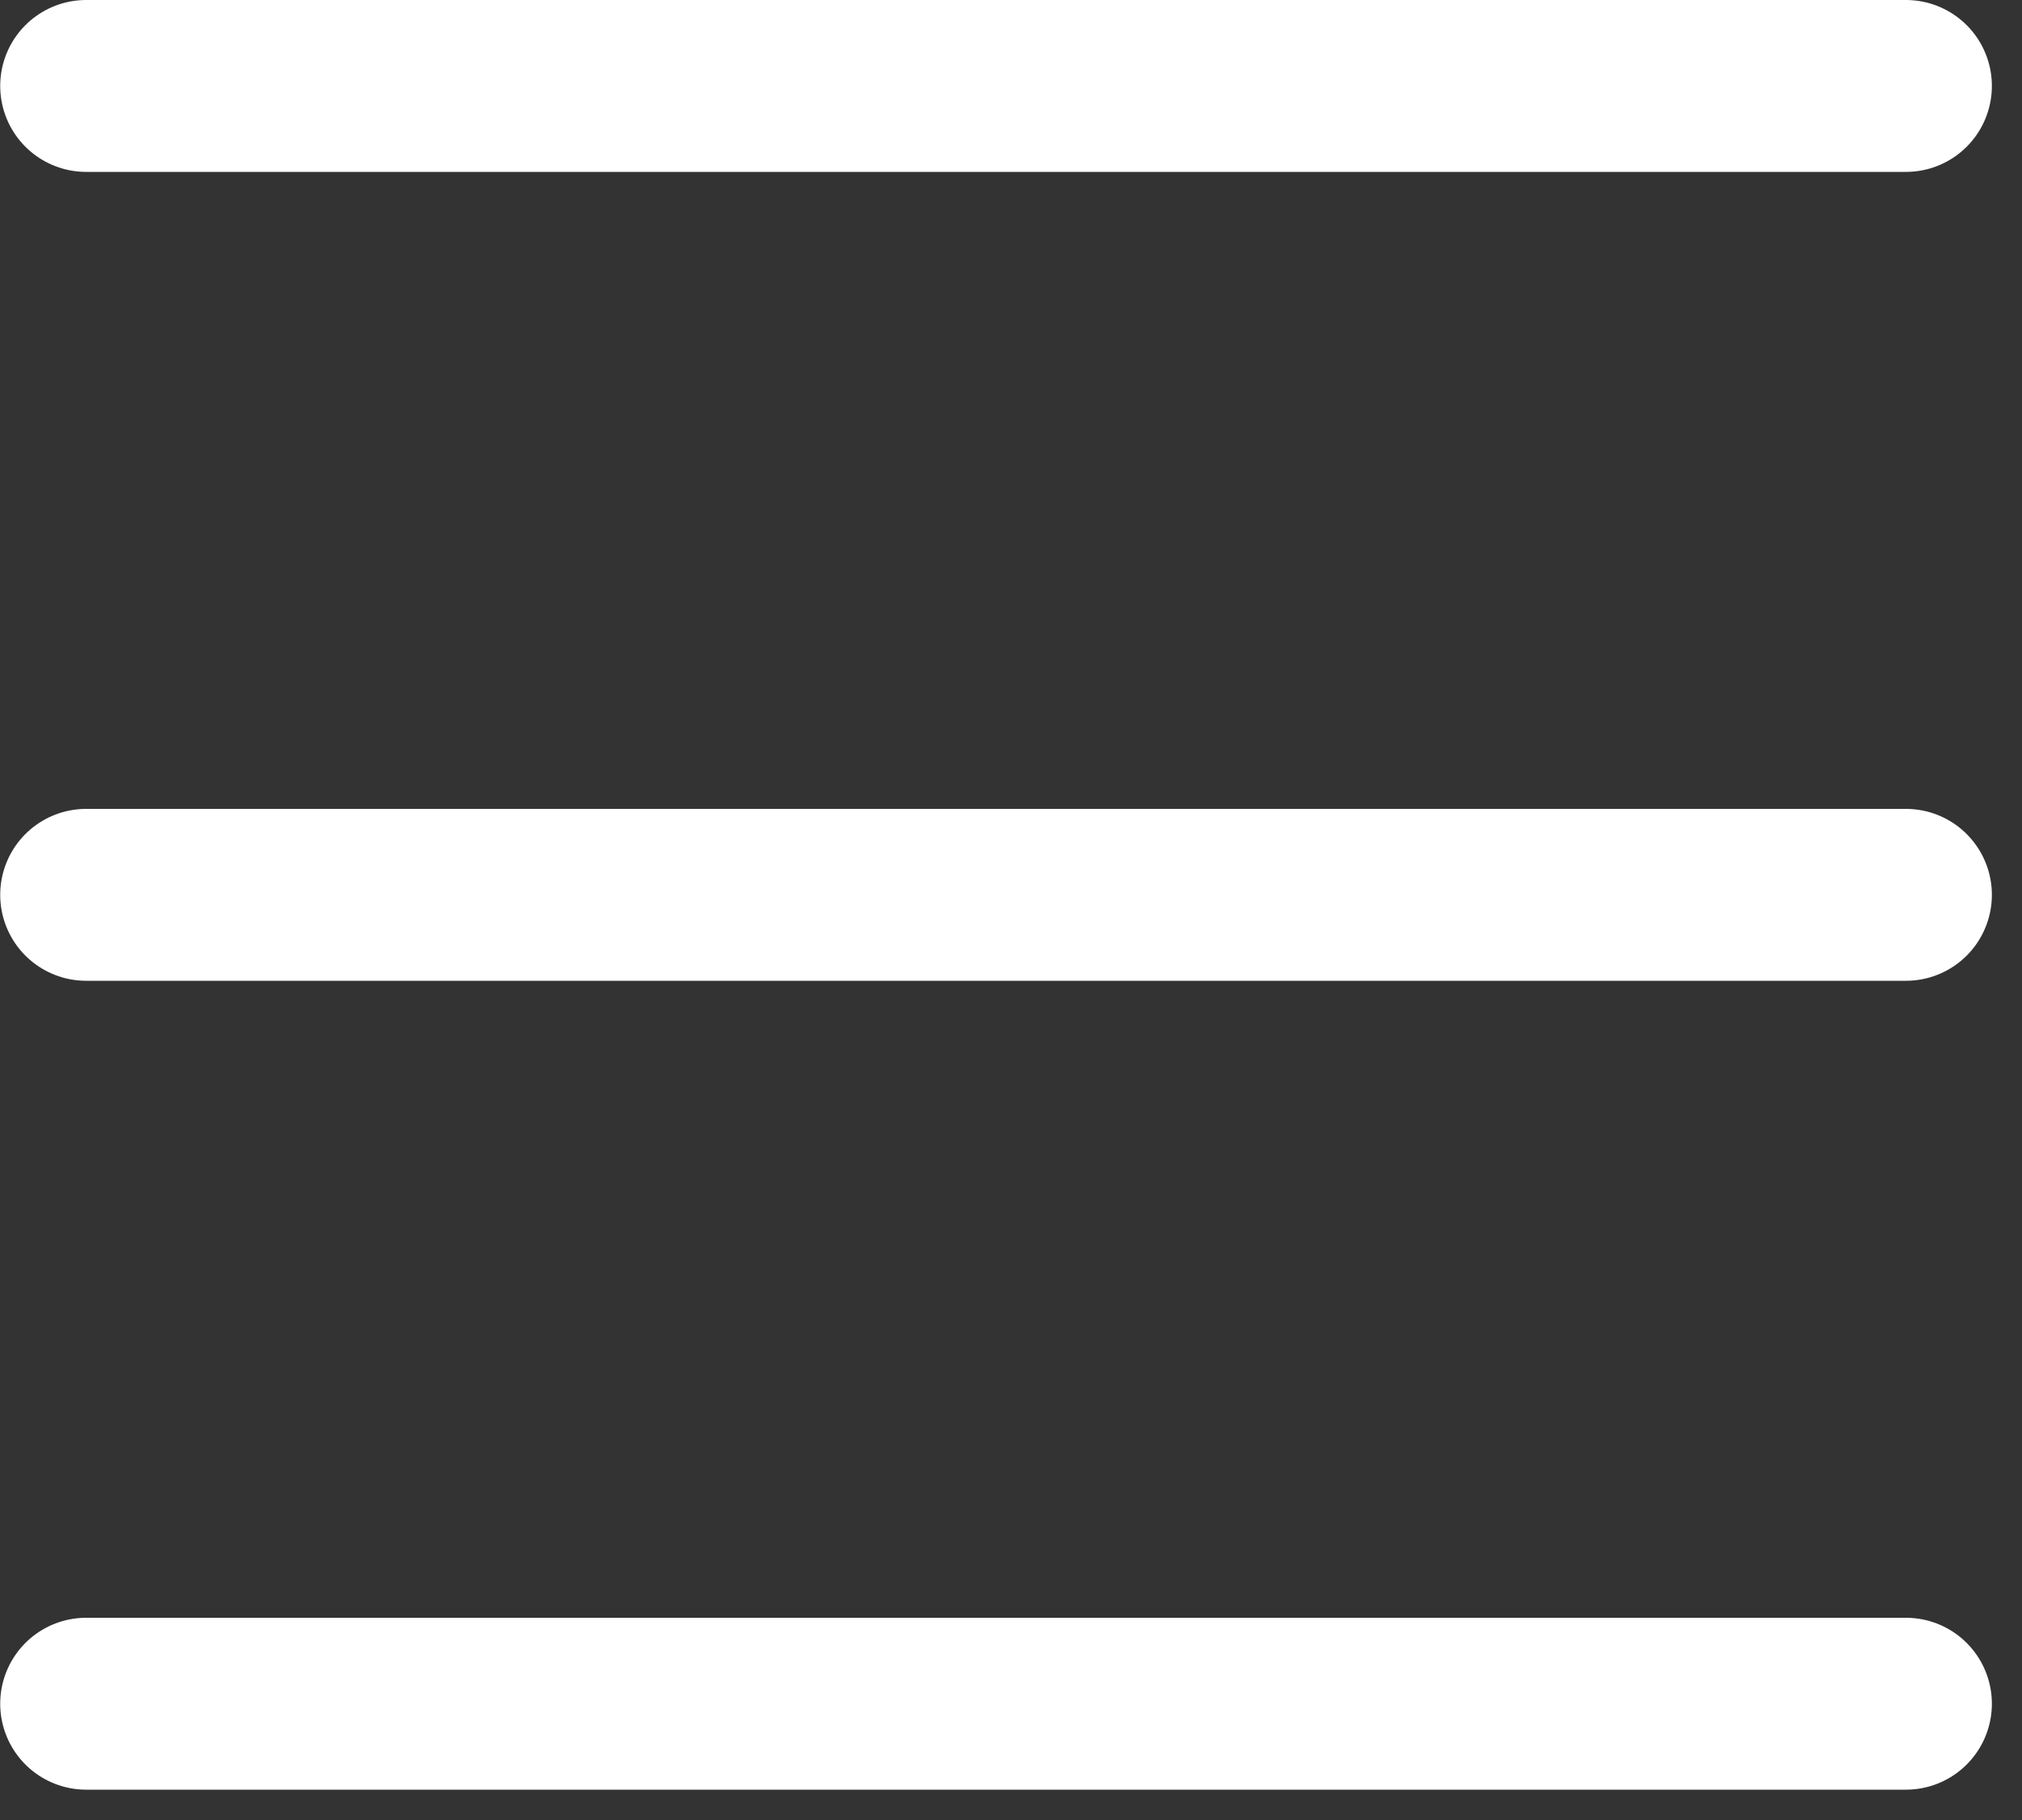
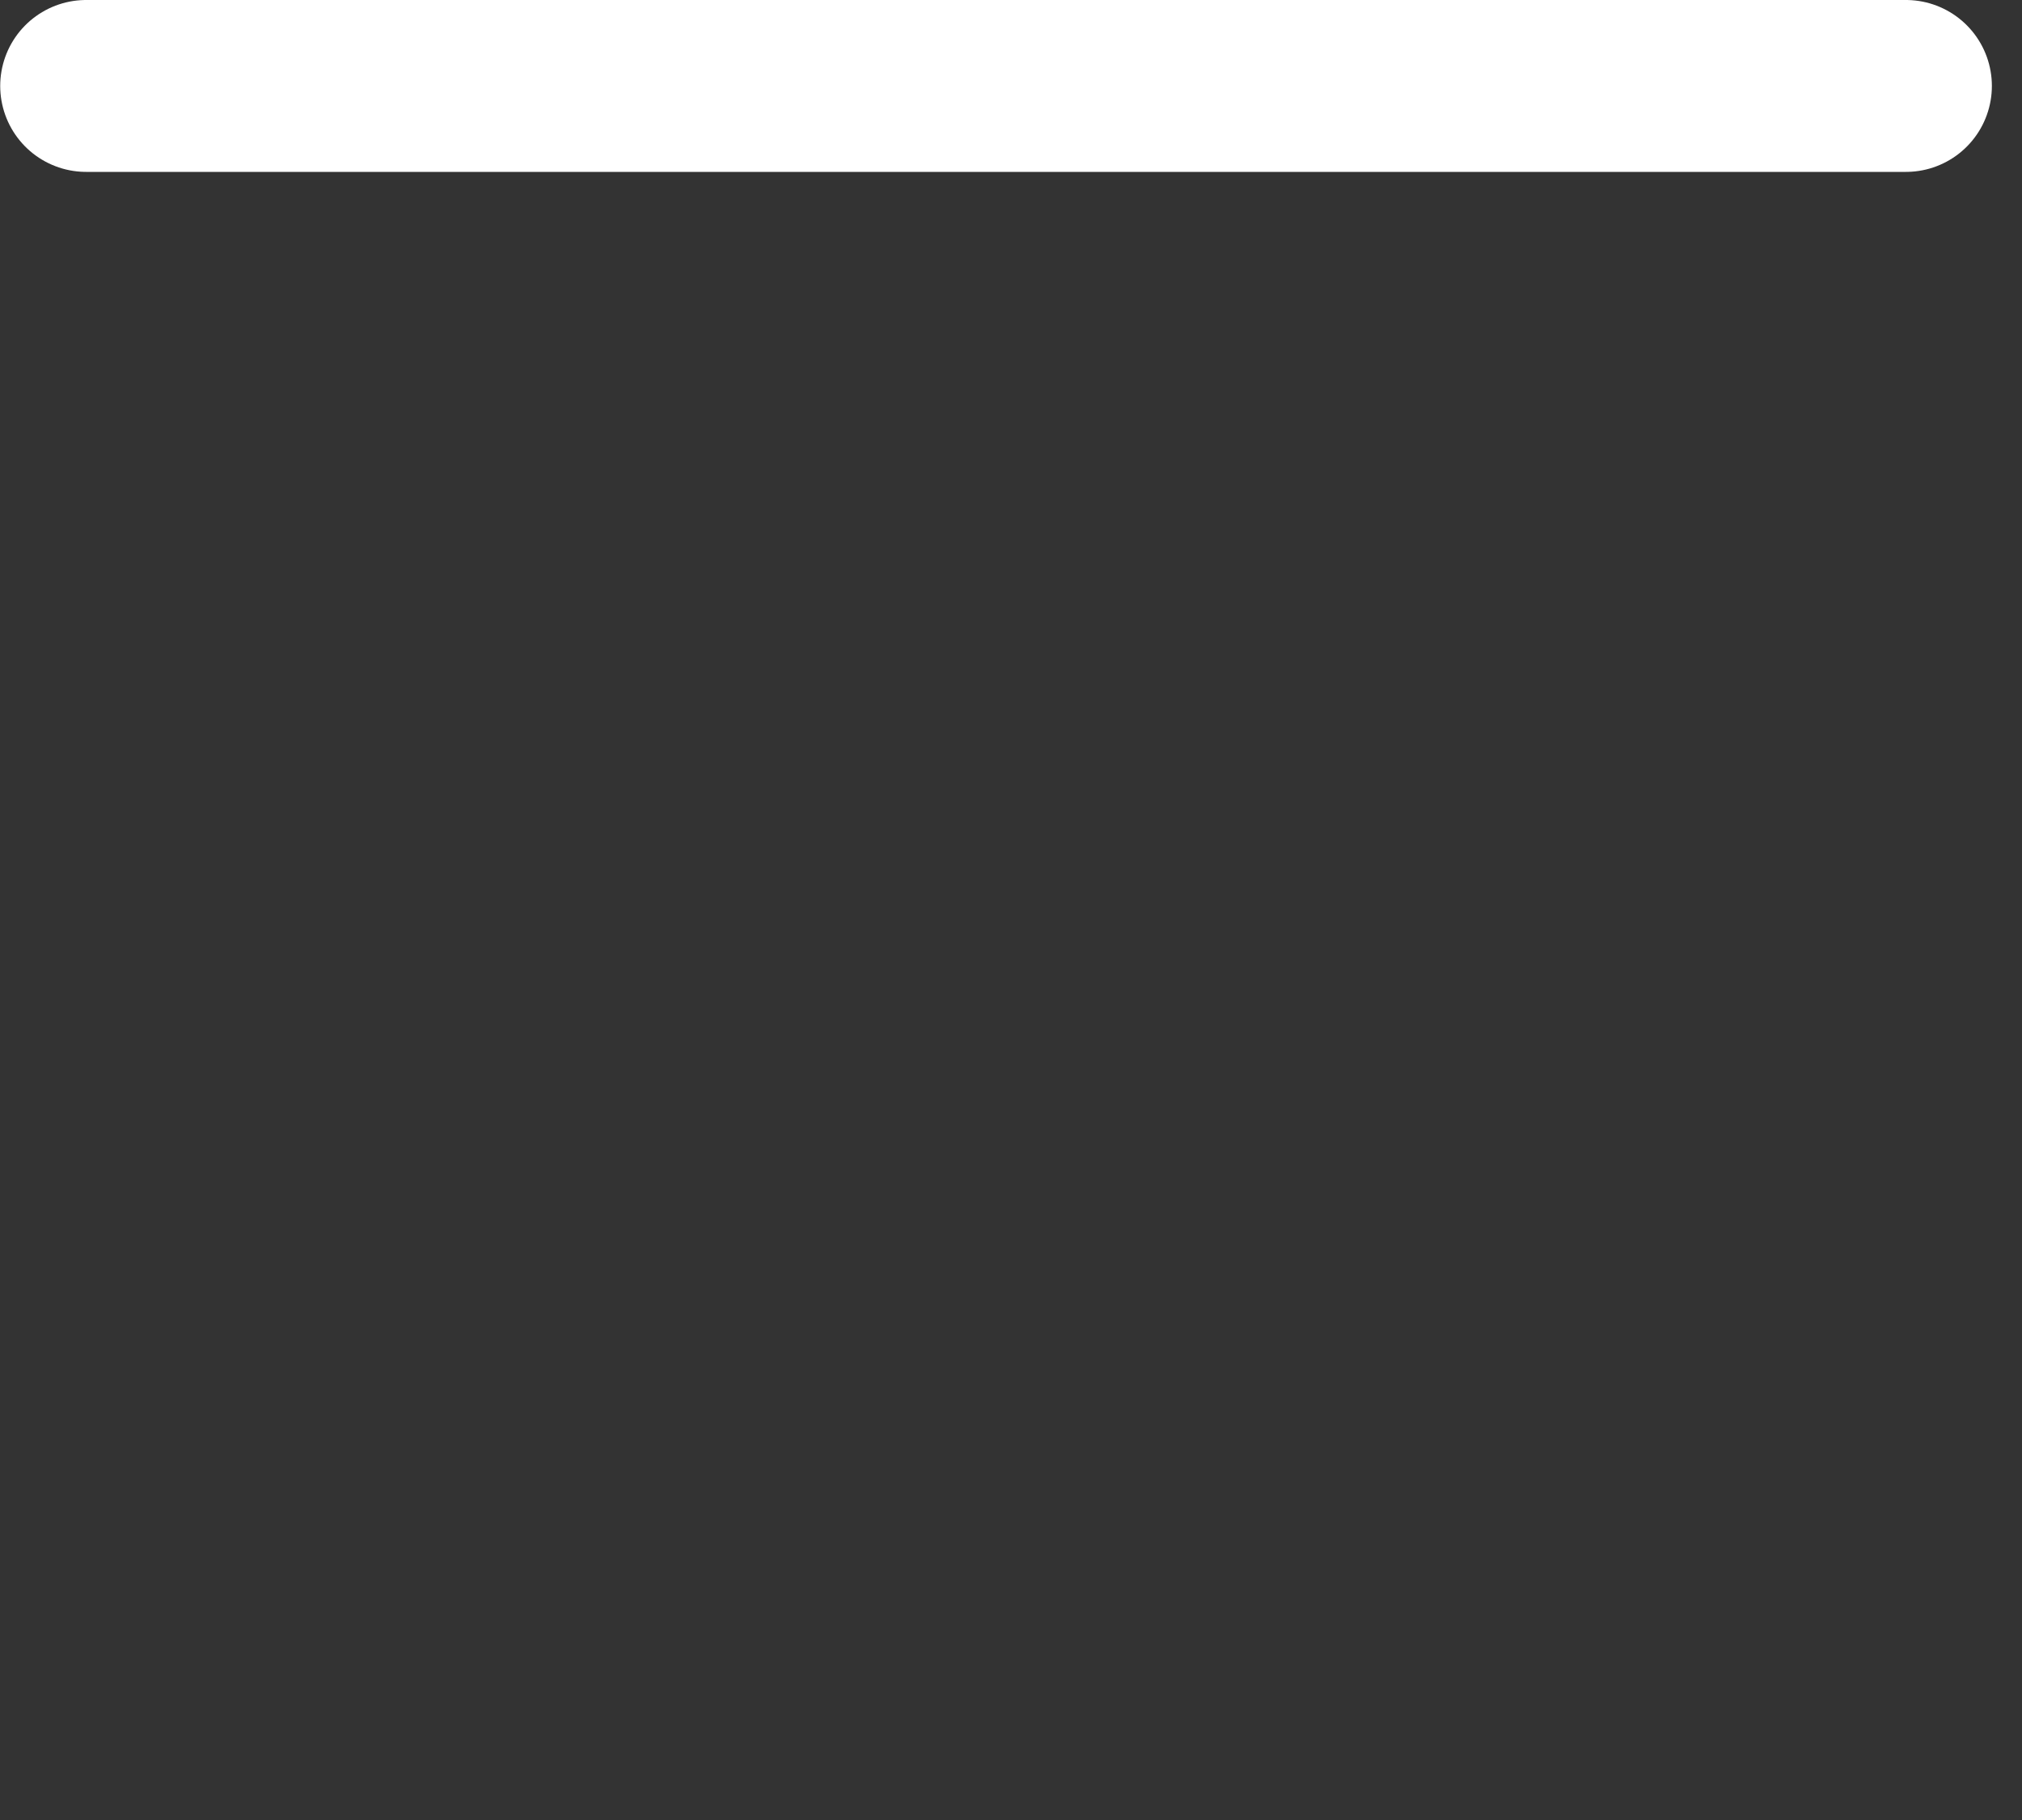
<svg xmlns="http://www.w3.org/2000/svg" width="20" height="18" viewBox="0 0 20 18" fill="none">
  <rect x="0" y="0" width="20" height="18" fill="#333333" stroke="none" />
  <path d="M0.852 0.85H18.852" stroke="white" stroke-width="1.7" stroke-linecap="round" />
-   <path d="M0.852 8.85H18.852" stroke="white" stroke-width="1.7" stroke-linecap="round" />
-   <path d="M0.852 16.85H18.852" stroke="white" stroke-width="1.7" stroke-linecap="round" />
</svg>